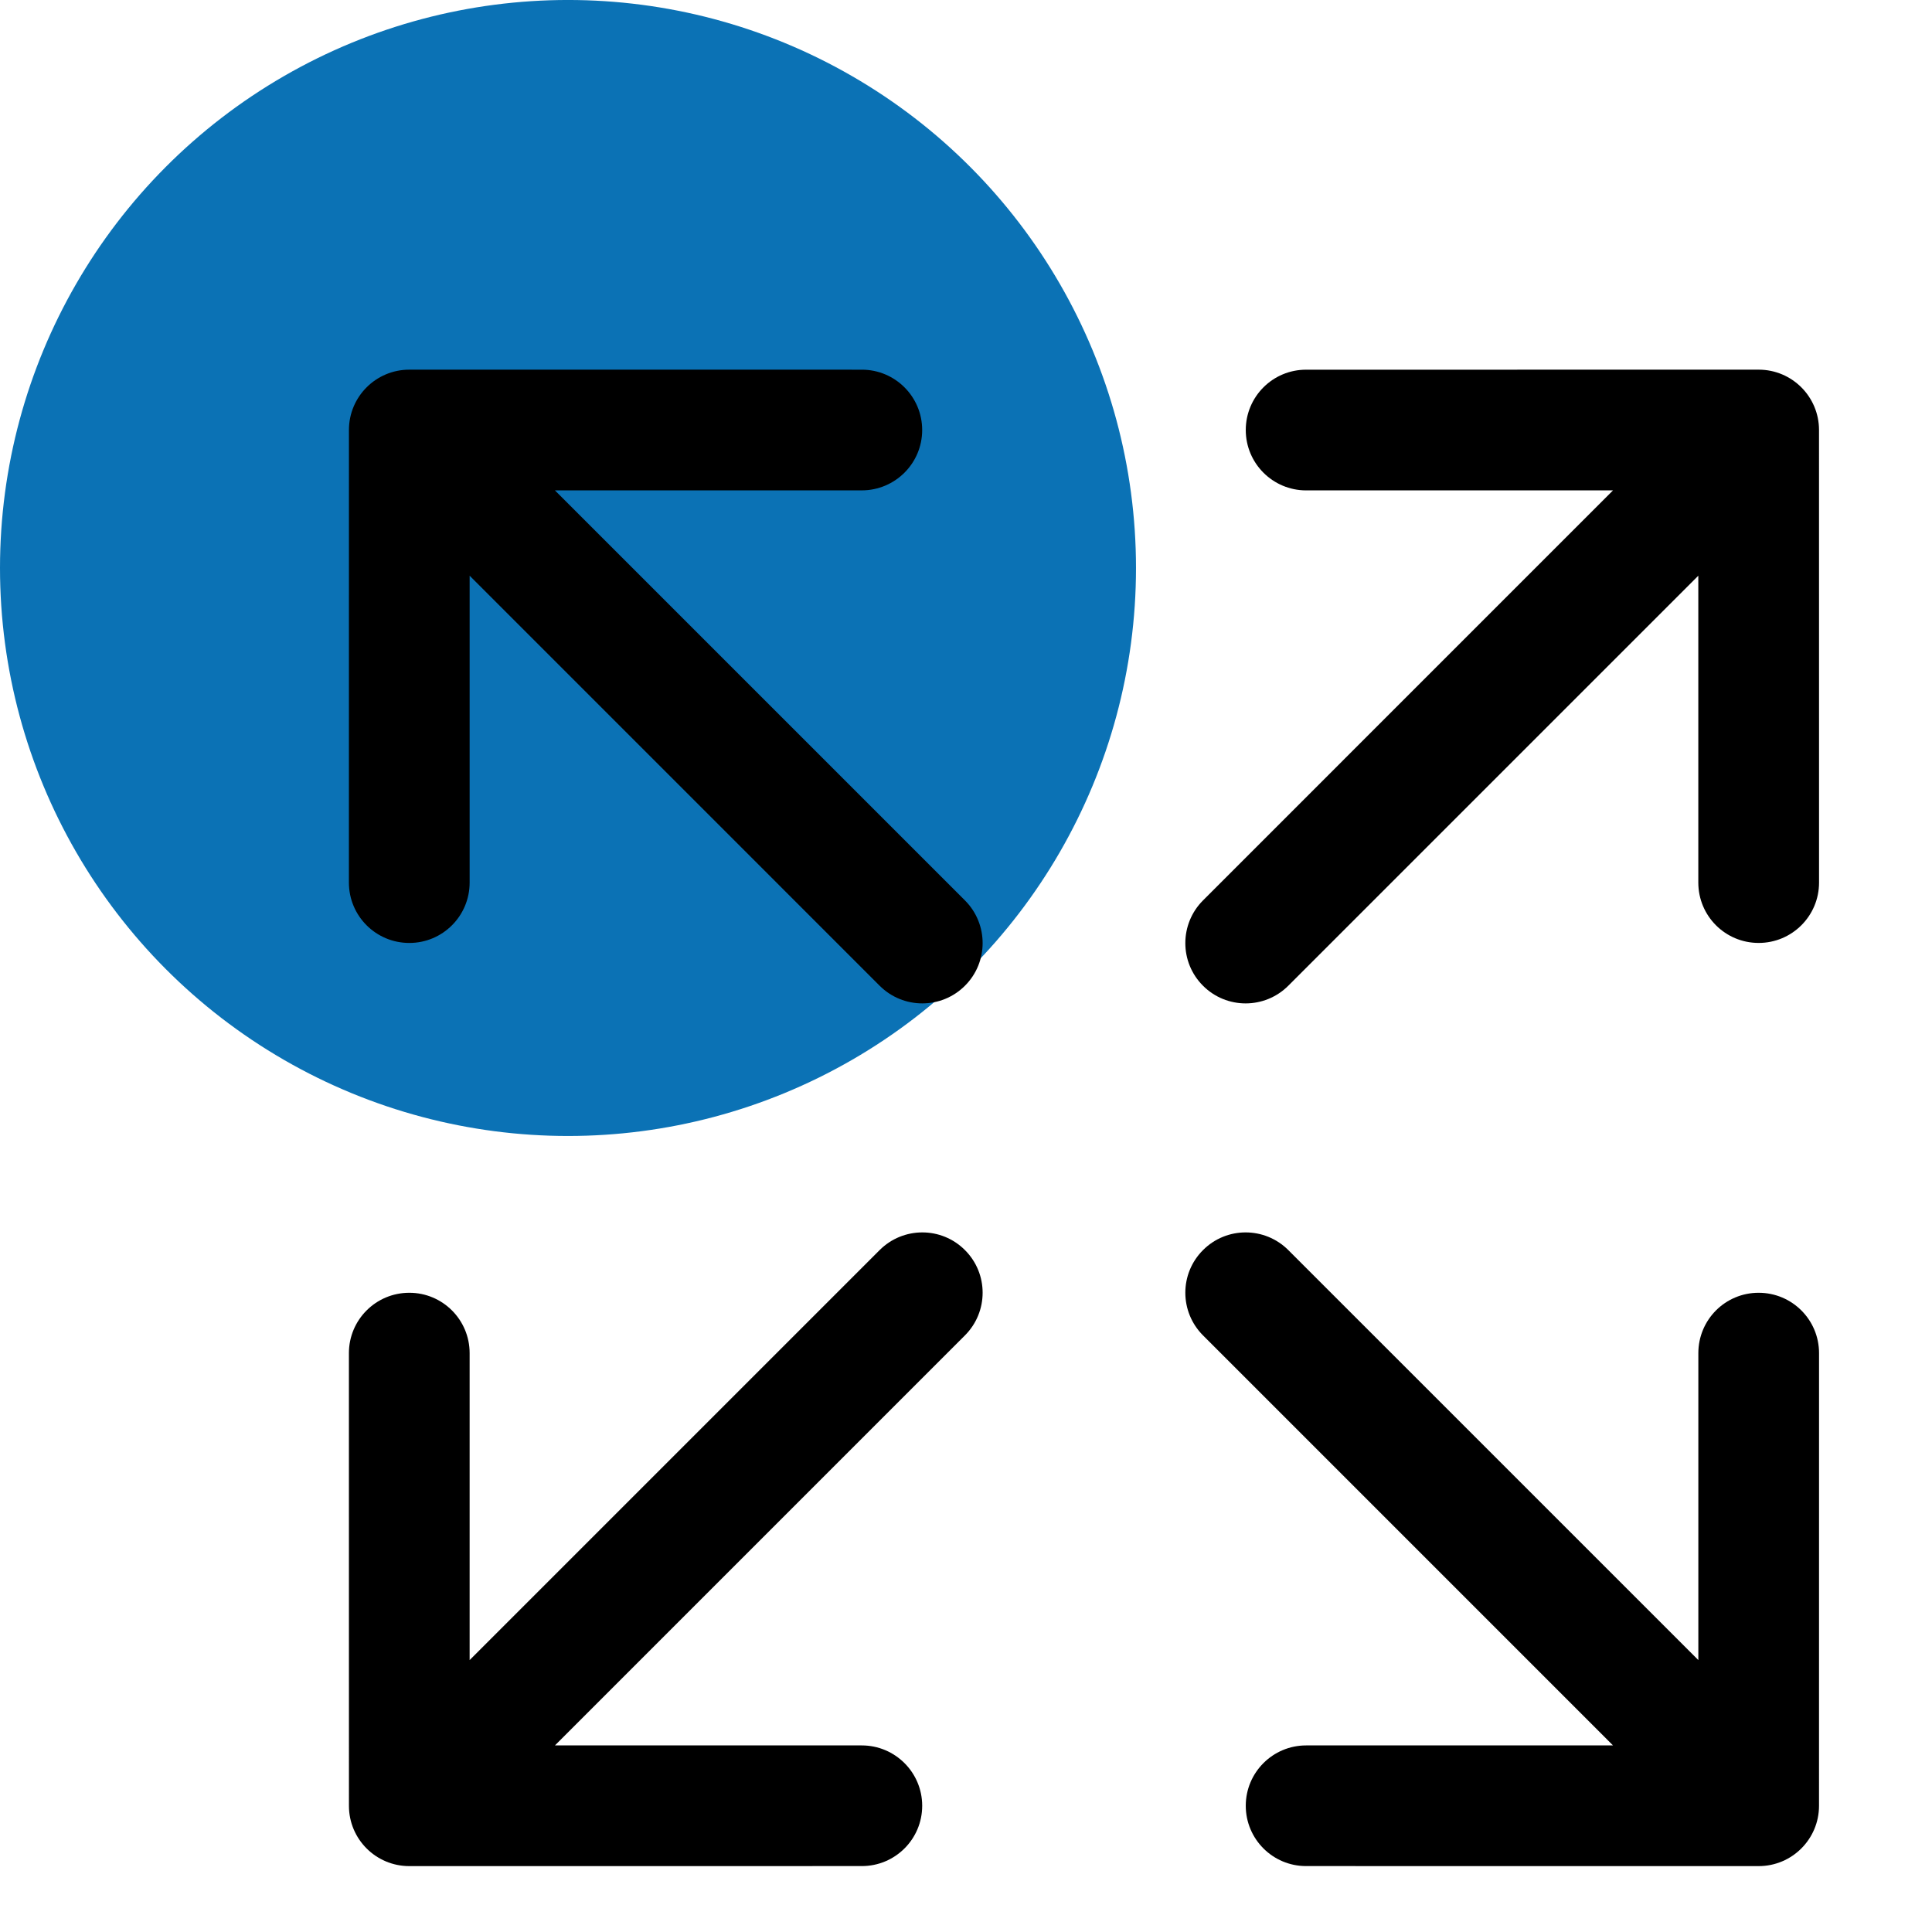
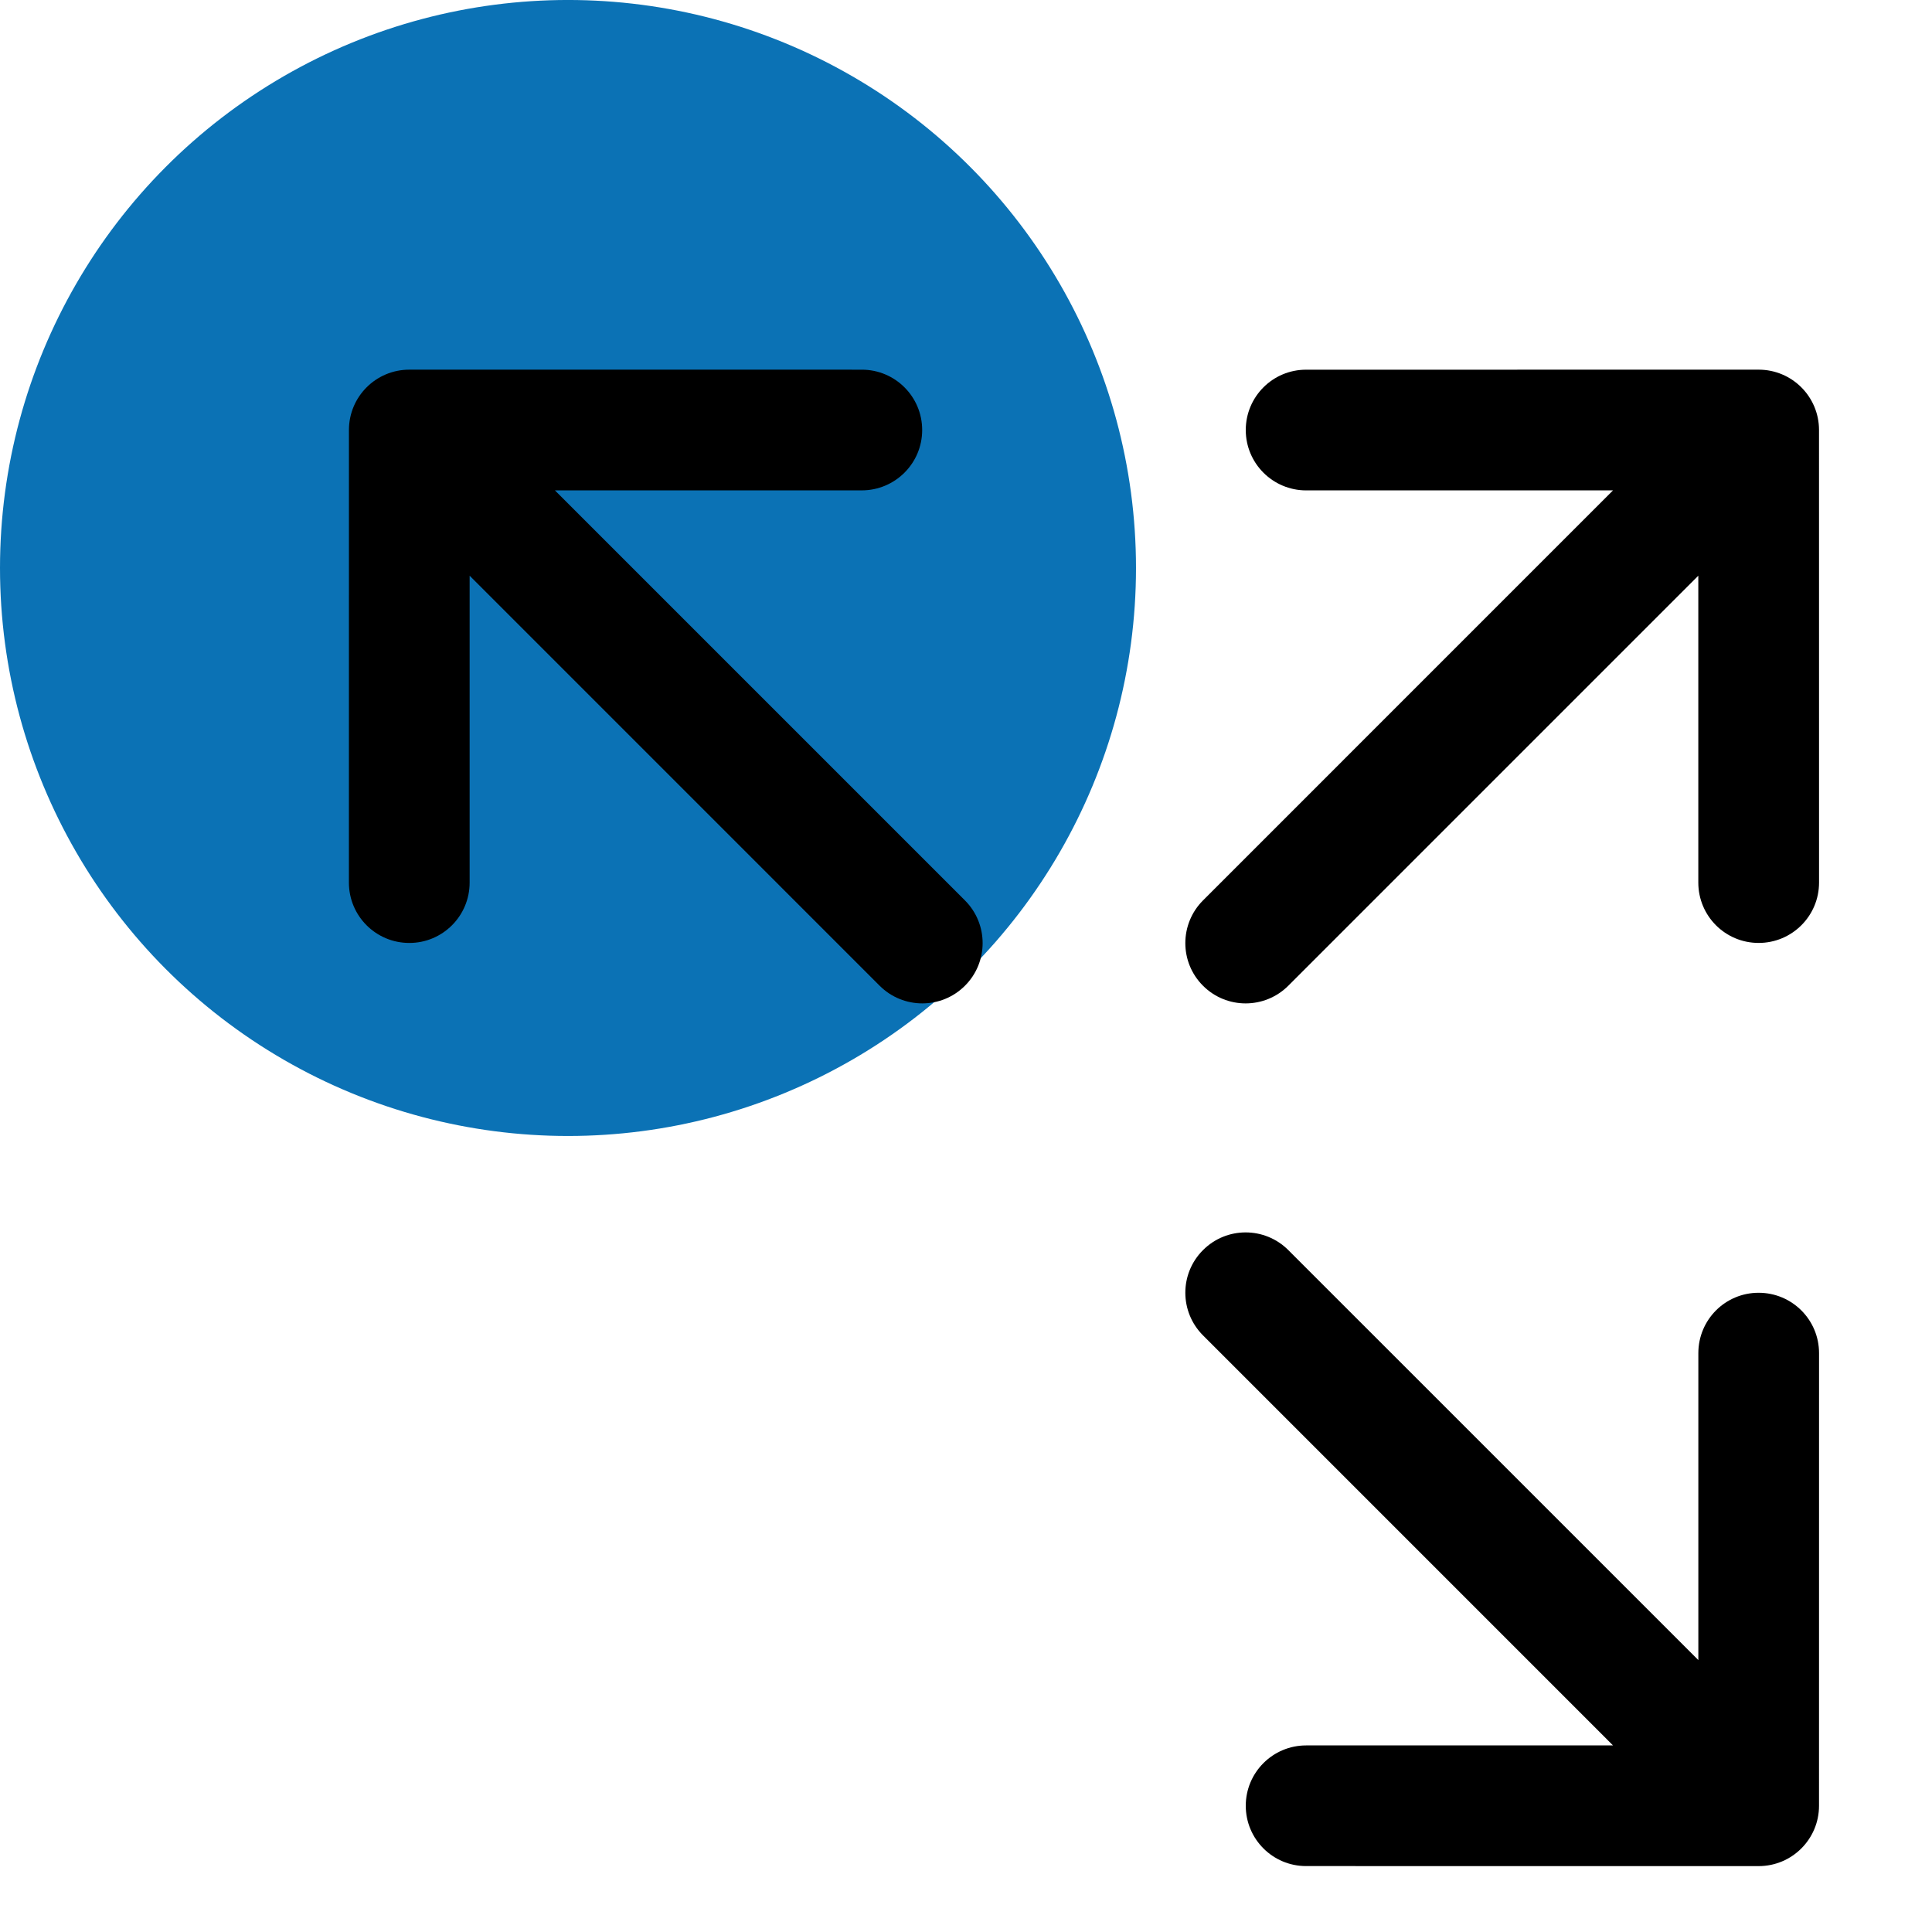
<svg xmlns="http://www.w3.org/2000/svg" version="1.1" id="Warstwa_1" x="0px" y="0px" width="113.386px" height="113.386px" viewBox="0 0 113.386 113.386" enable-background="new 0 0 113.386 113.386" xml:space="preserve">
  <g>
    <circle fill="#0B72B5" cx="33.335" cy="33.334" r="33.335" />
    <path d="M50.578,21.696L24.02,21.695c-1.957,0-3.542,1.587-3.541,3.54l-0.002,26.563c0,1.958,1.586,3.542,3.543,3.542   c0.978,0.002,1.864-0.395,2.504-1.035c0.642-0.641,1.038-1.528,1.038-2.506V33.787l24.061,24.062   c1.384,1.383,3.626,1.385,5.009,0.002c1.385-1.385,1.381-3.625-0.002-5.009L32.568,28.78l18.009-0.001   c1.957-0.002,3.544-1.588,3.544-3.541C54.122,23.282,52.535,21.694,50.578,21.696L50.578,21.696z M50.593,21.689" />
    <path d="M76.653,21.697l26.561-0.002c1.957,0,3.541,1.587,3.541,3.54l0.002,26.562c0,1.958-1.586,3.542-3.543,3.542   c-0.979,0.002-1.865-0.396-2.506-1.035c-0.641-0.641-1.037-1.528-1.037-2.507V33.788L75.61,57.849   c-1.383,1.383-3.625,1.387-5.008,0.002c-1.385-1.383-1.381-3.625,0.002-5.009L94.665,28.78H76.653   c-1.957-0.002-3.541-1.588-3.541-3.542C73.112,23.282,74.696,21.695,76.653,21.697L76.653,21.697z M76.638,21.689" />
-     <path d="M50.578,109.517l-26.558,0.002c-1.957,0-3.542-1.586-3.541-3.539l-0.002-26.566c0-1.959,1.586-3.543,3.543-3.543   c0.978-0.002,1.864,0.396,2.504,1.035c0.642,0.643,1.038,1.529,1.038,2.508v18.014l24.061-24.061c1.384-1.383,3.626-1.387,5.009,0   c1.385,1.383,1.381,3.623-0.002,5.006l-24.061,24.063h18.009c1.957,0.002,3.544,1.588,3.544,3.543S52.535,109.519,50.578,109.517   L50.578,109.517z M50.593,109.525" />
    <path d="M76.653,109.517l26.561,0.002c1.957,0,3.541-1.588,3.541-3.539l0.002-26.566c0-1.959-1.586-3.543-3.543-3.543   c-0.979-0.002-1.865,0.396-2.506,1.035c-0.639,0.643-1.035,1.529-1.035,2.508v18.014L75.61,73.367   c-1.383-1.383-3.625-1.387-5.008,0c-1.385,1.383-1.381,3.623,0.002,5.006l24.061,24.063H76.653   c-1.957,0.002-3.541,1.588-3.541,3.541C73.112,107.931,74.696,109.519,76.653,109.517L76.653,109.517z M76.638,109.525" />
  </g>
</svg>